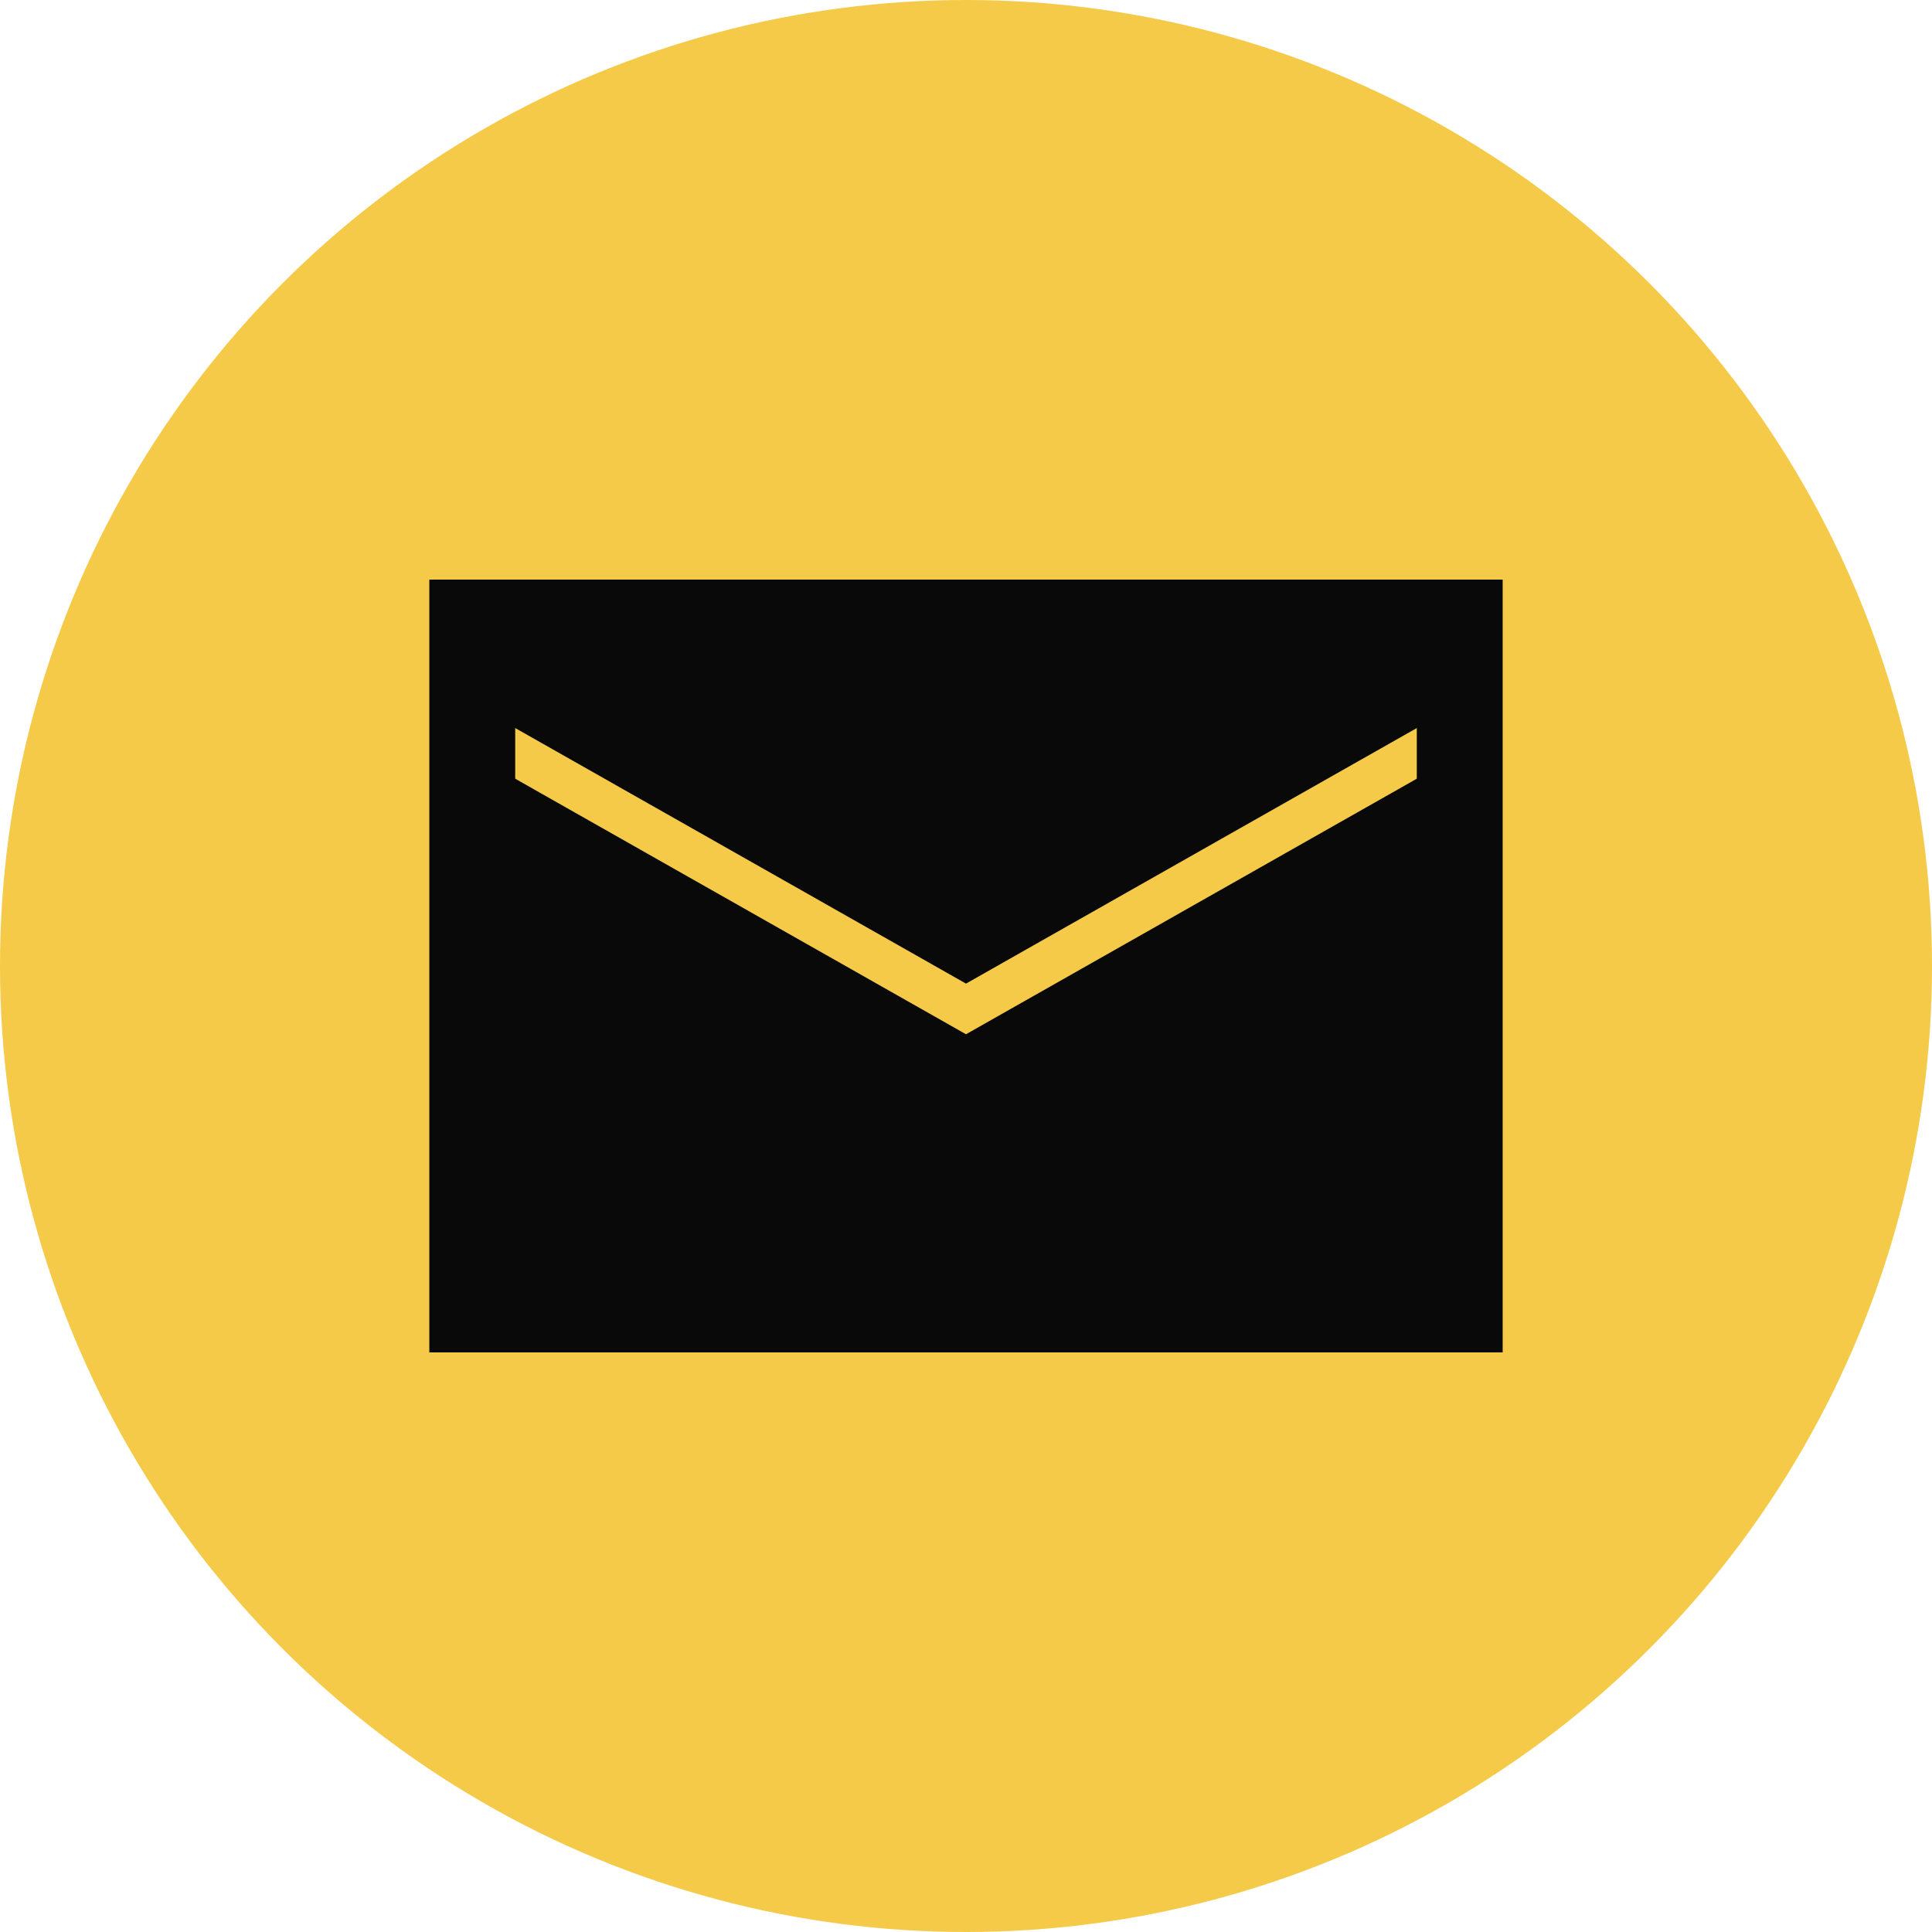
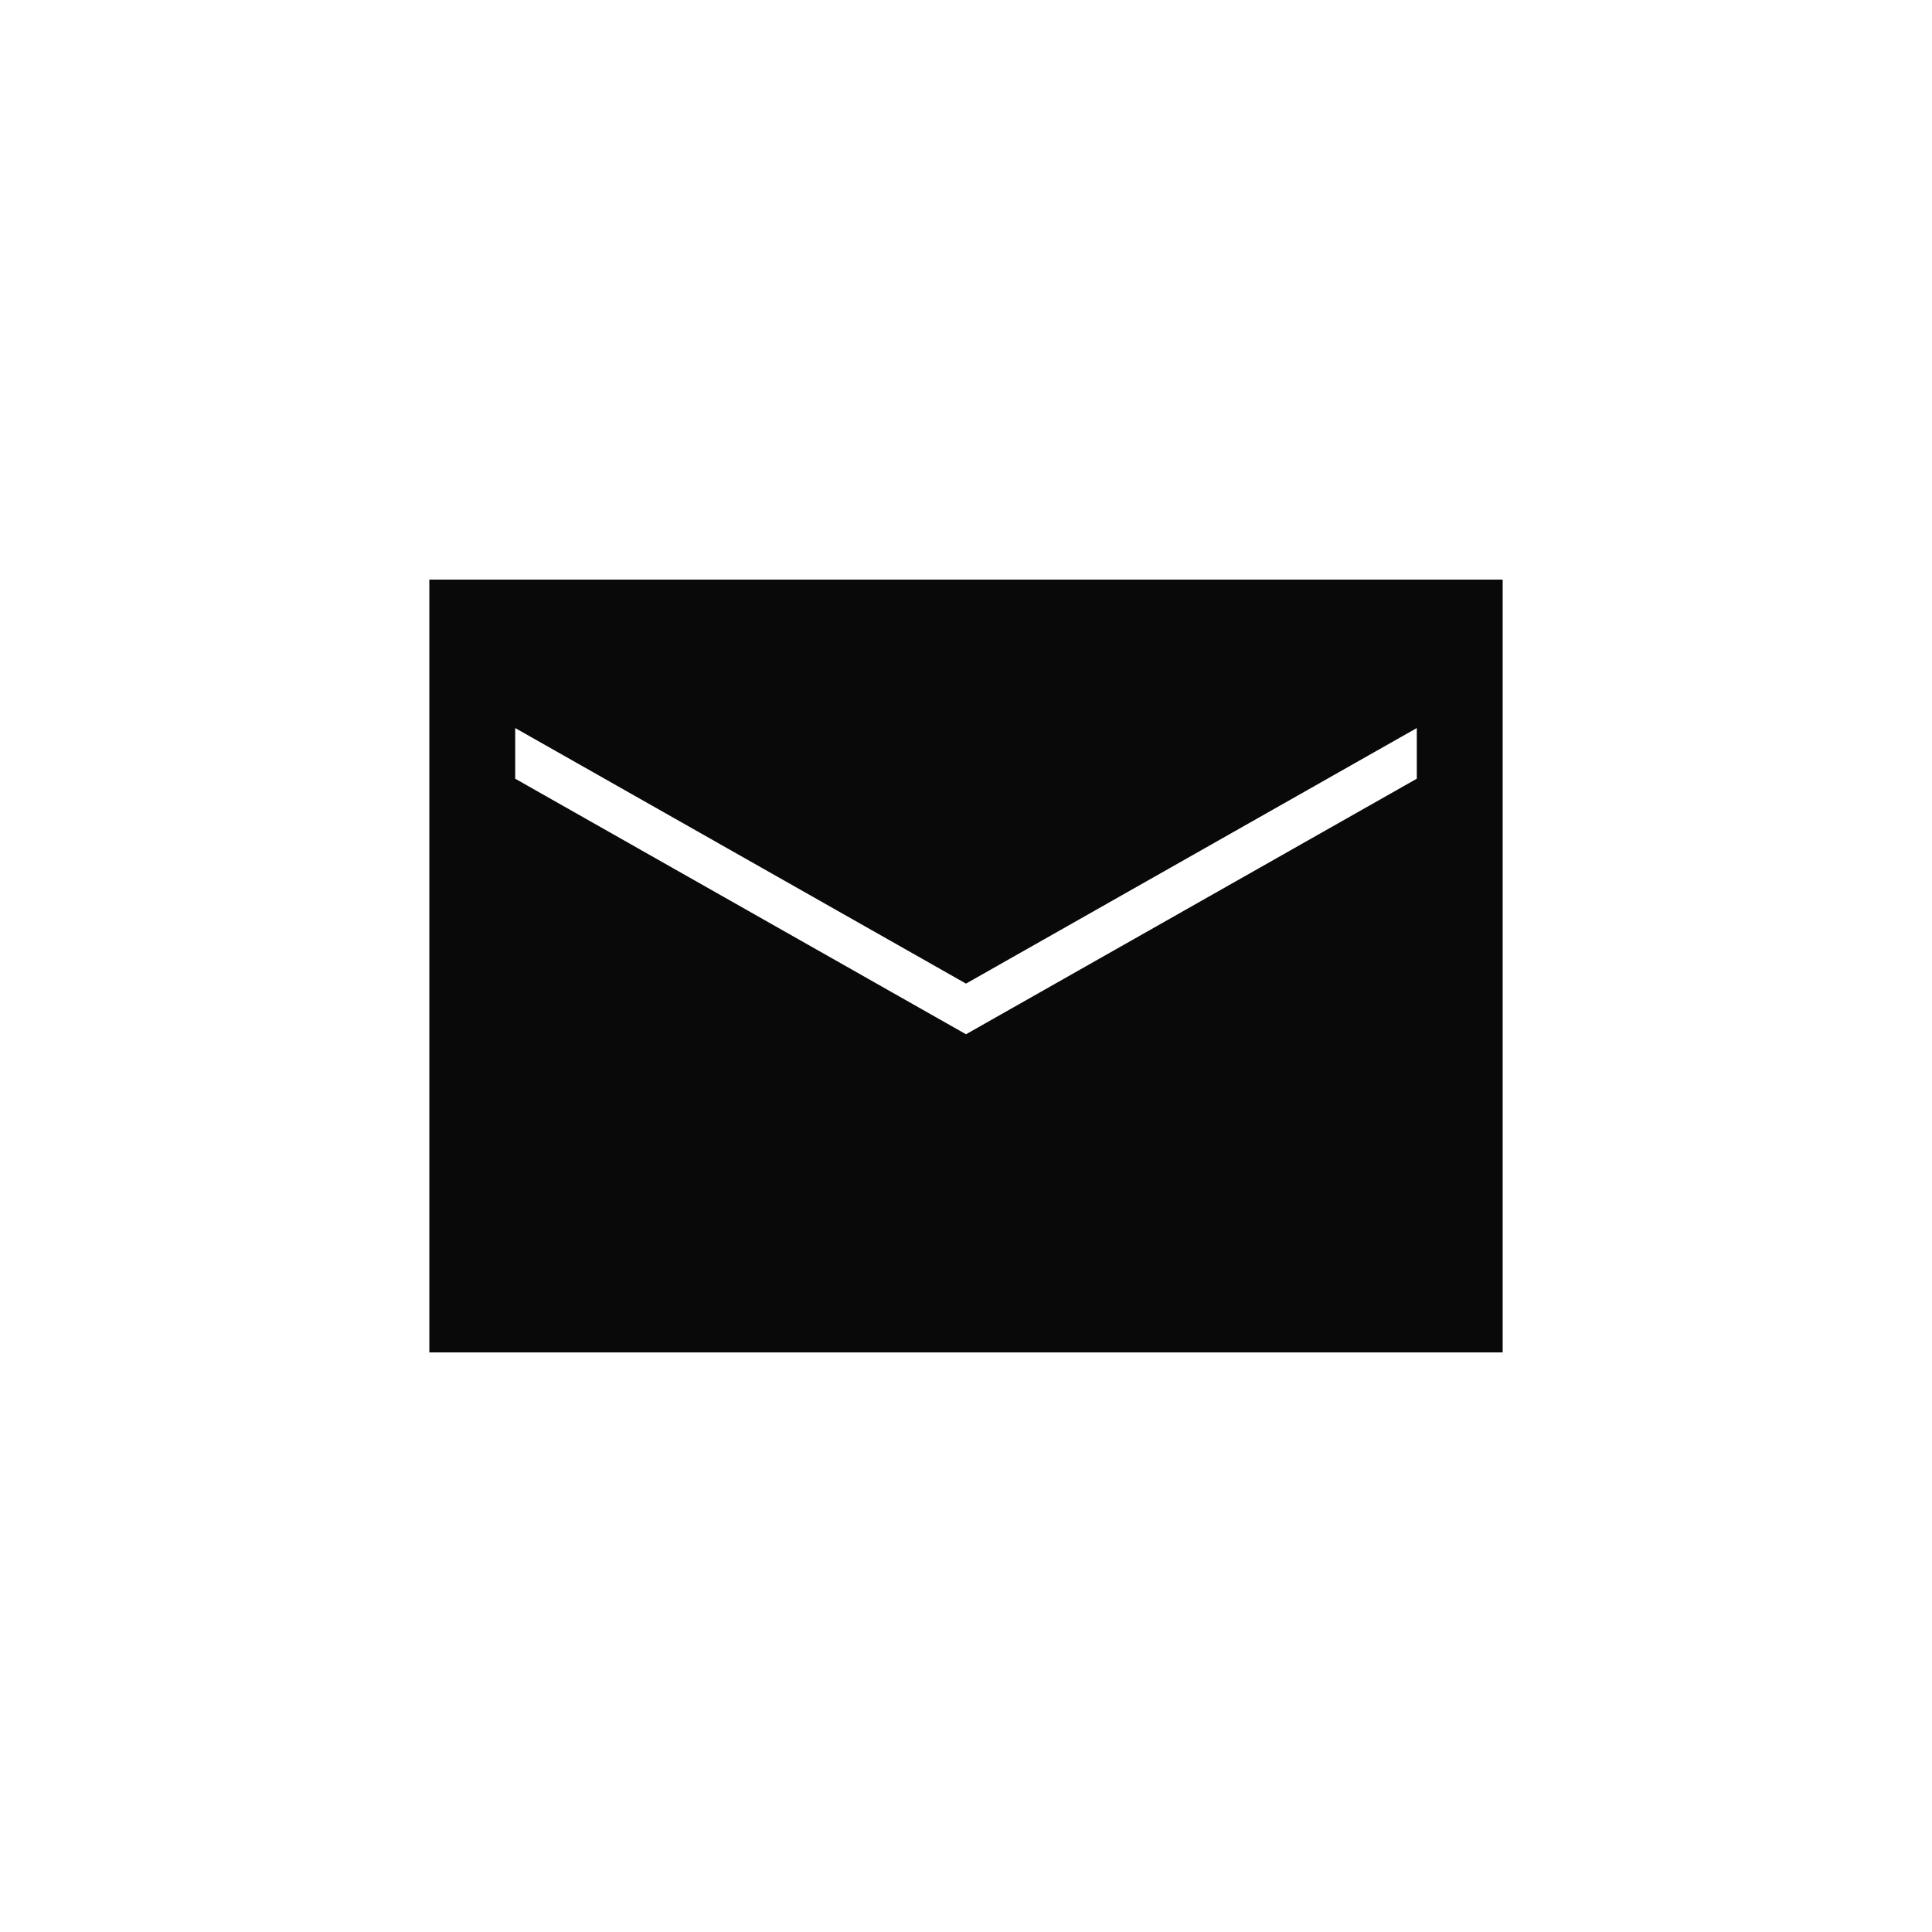
<svg xmlns="http://www.w3.org/2000/svg" width="18" height="18" viewBox="0 0 18 18" fill="none">
-   <circle cx="9" cy="9" r="9" fill="#F5CA48" />
  <path d="M4 5.4V12.6H14V5.4H4ZM13.2 7.255L9 9.636L4.8 7.255V6.783L9 9.164L13.2 6.783V7.255Z" fill="#090909" />
</svg>